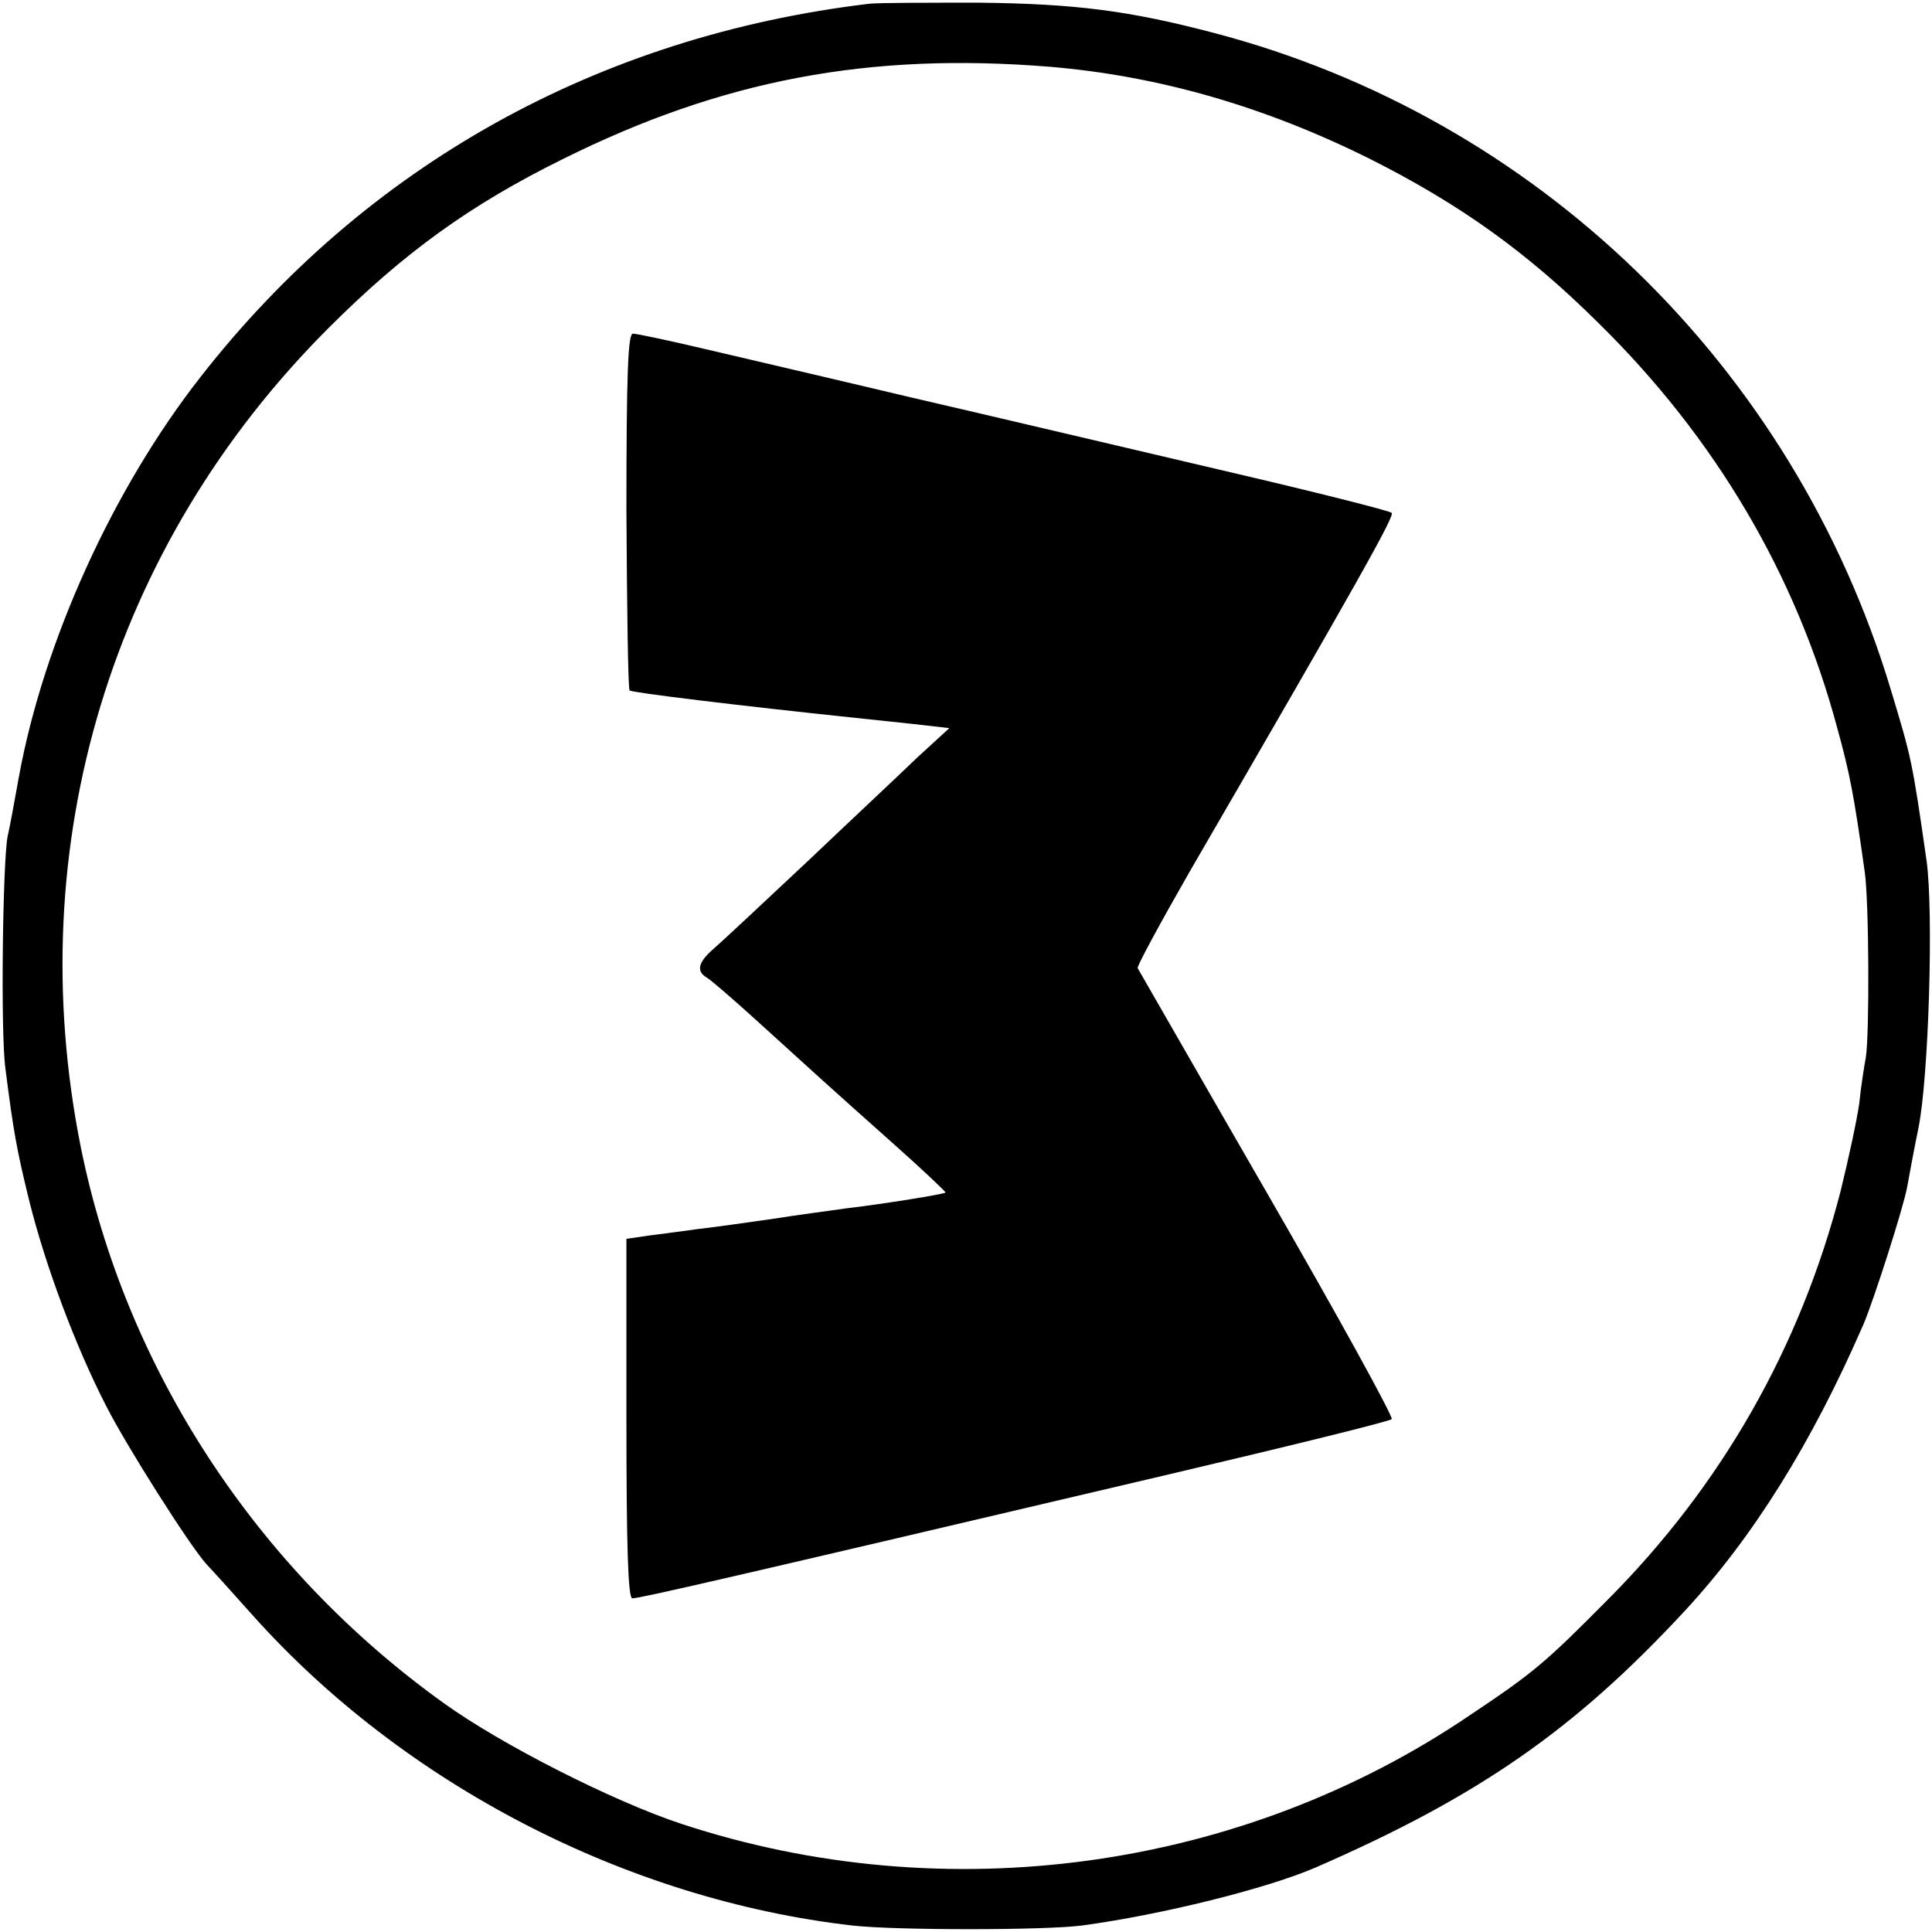
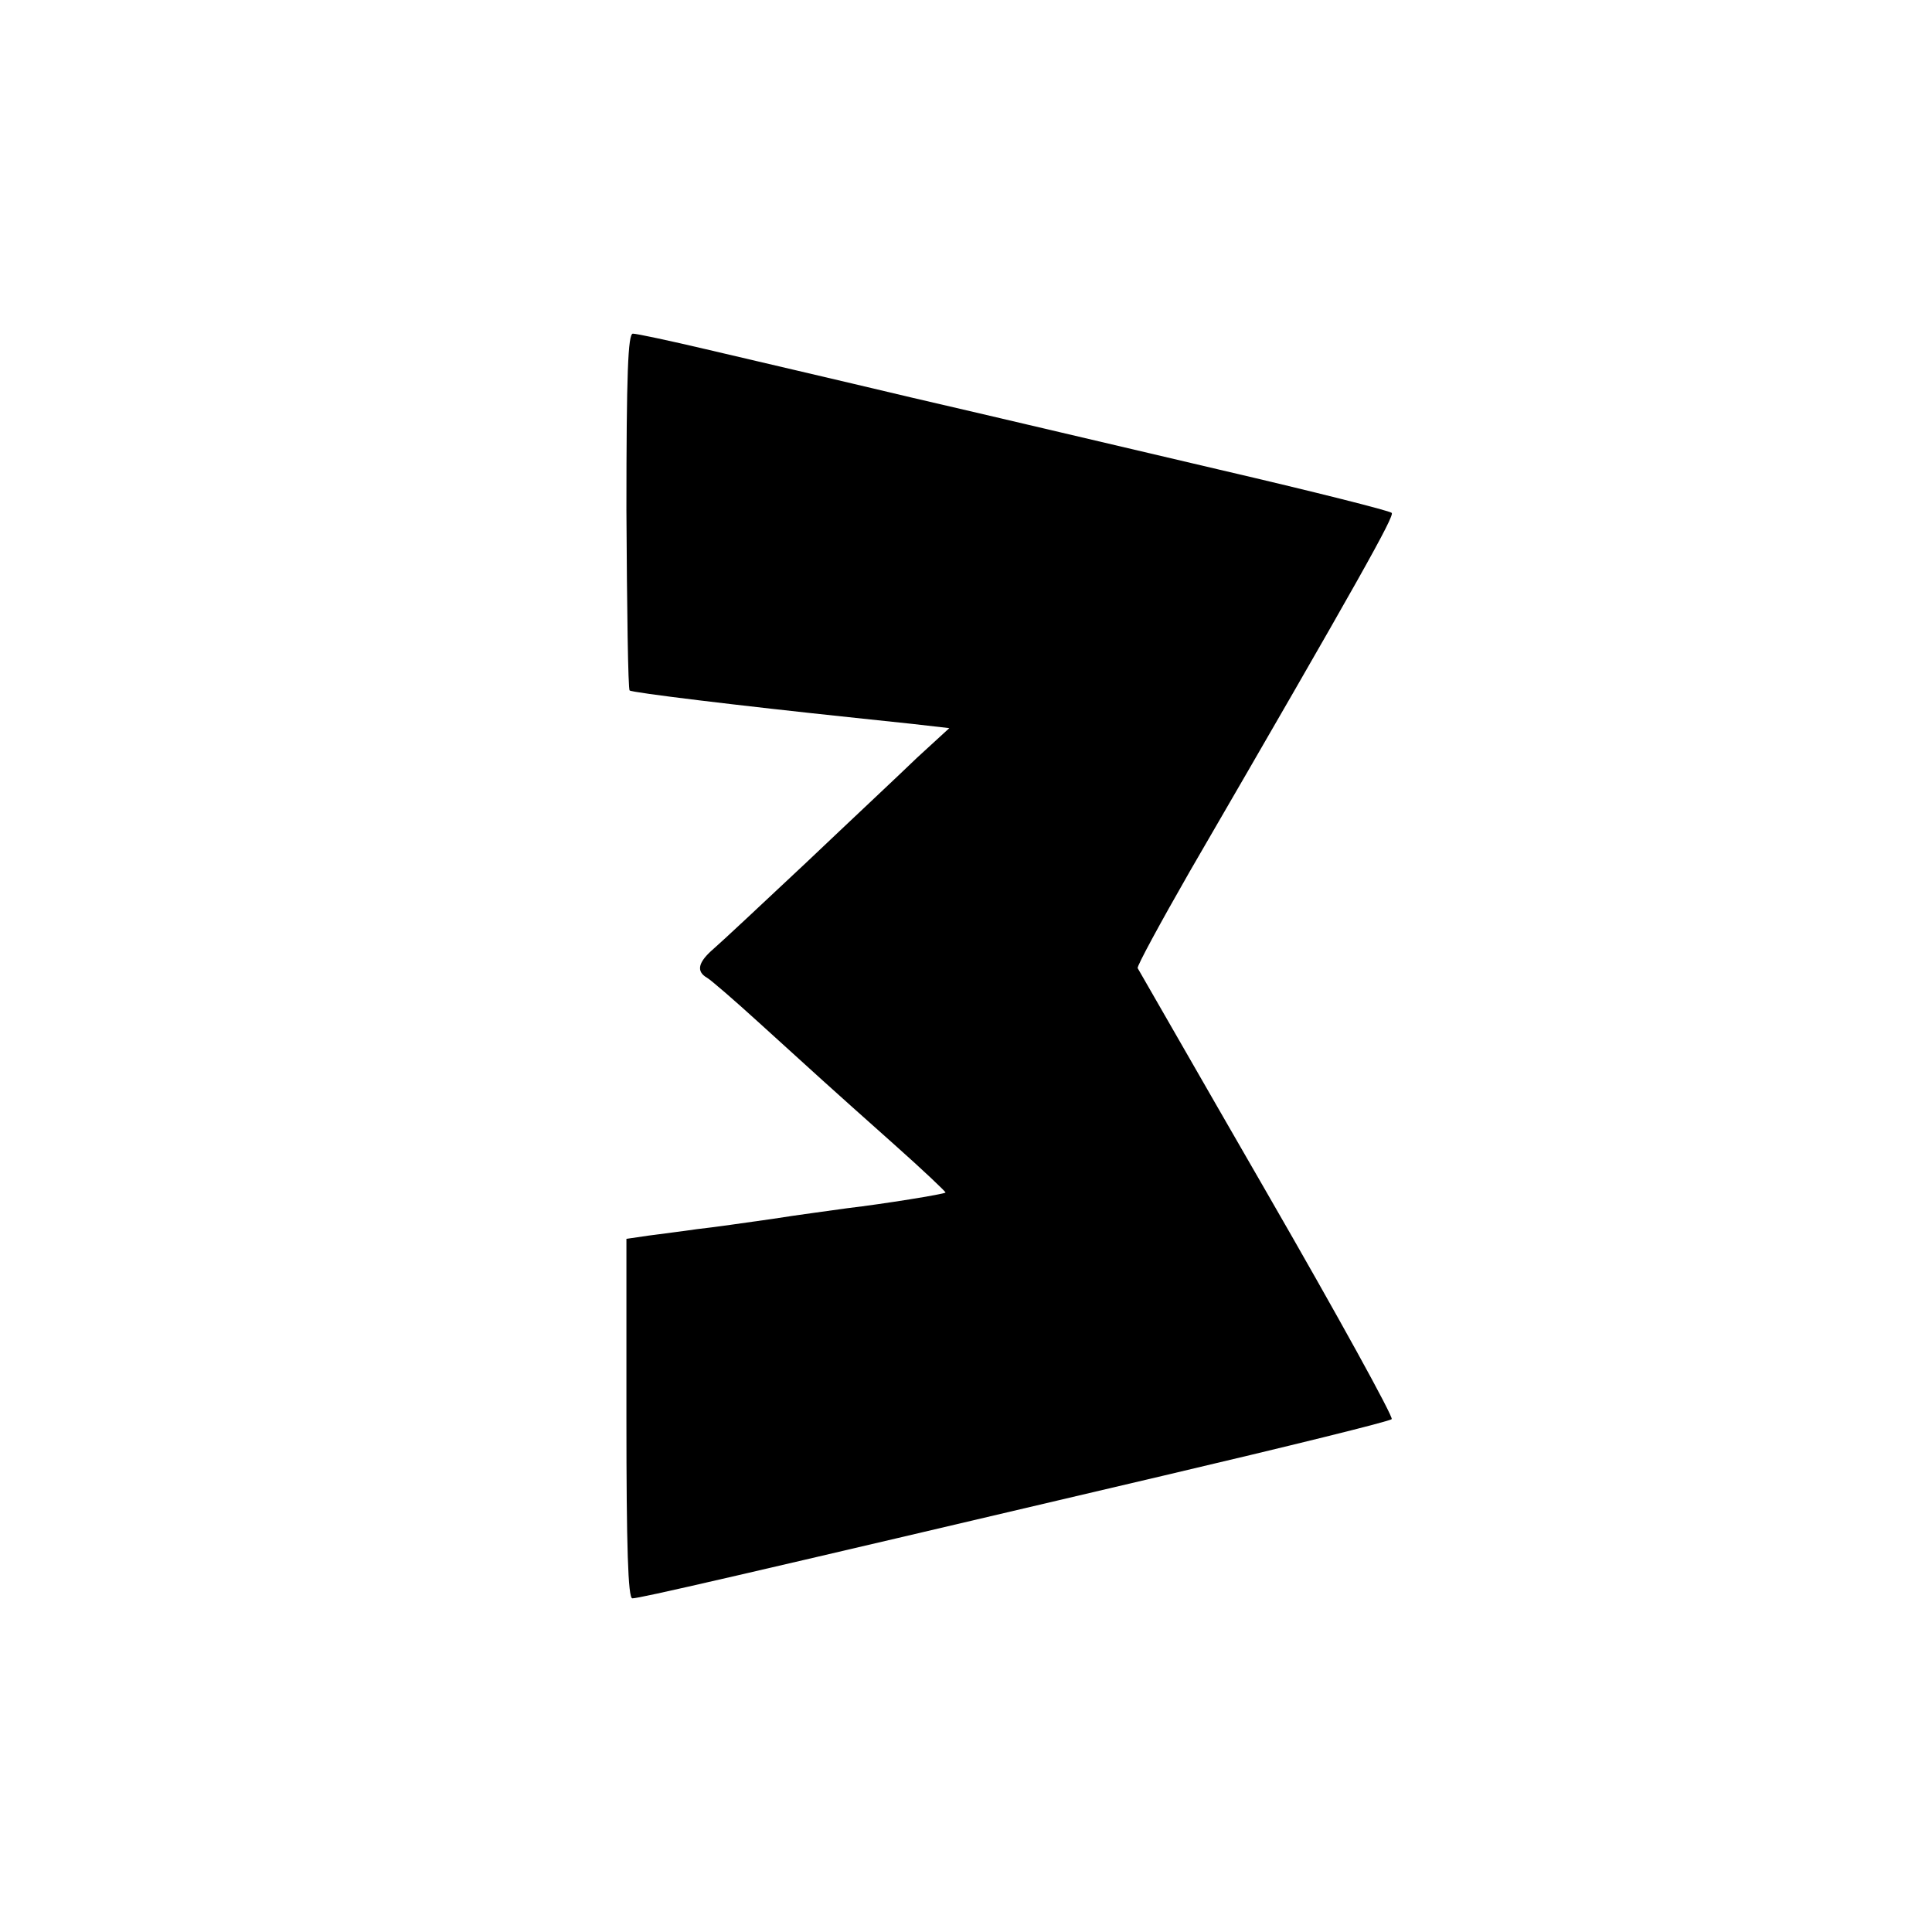
<svg xmlns="http://www.w3.org/2000/svg" version="1.0" width="359pt" height="359pt" viewBox="0 0 359 359" preserveAspectRatio="xMidYMid meet">
  <g transform="translate(0,359) scale(0.1,-0.1)" fill="#000000" stroke="none">
-     <path d="M1615 3583 c-503 -60 -935 -300 -1242 -693 -163 -208 -292 -492 -338 -744 -8 -45 -17 -94 -21 -111 -9 -49 -13 -365 -4 -430 15 -118 21 -151 44 -245 30 -121 86 -271 143 -382 38 -75 156 -261 187 -295 6 -6 45 -49 86 -95 281 -314 695 -528 1114 -576 80 -9 356 -9 426 0 149 20 345 69 435 108 303 132 481 256 685 476 128 138 237 313 333 534 19 45 74 216 81 255 3 17 12 66 21 110 19 95 28 400 15 495 -27 188 -28 191 -67 320 -181 600 -658 1062 -1258 1219 -156 41 -256 54 -435 56 -96 0 -188 0 -205 -2z m335 -117 c202 -17 398 -73 595 -171 167 -84 292 -173 425 -305 218 -214 368 -469 444 -753 23 -83 31 -124 51 -267 8 -54 9 -303 2 -345 -3 -16 -9 -54 -12 -84 -4 -30 -20 -104 -35 -165 -75 -290 -221 -547 -435 -761 -112 -113 -135 -133 -252 -211 -426 -290 -976 -365 -1467 -203 -127 42 -334 147 -441 224 -349 250 -592 622 -675 1034 -112 561 57 1118 460 1521 140 140 263 229 435 314 297 148 570 199 905 172z" />
    <path d="M1164 2641 c1 -181 3 -332 6 -334 4 -4 201 -28 420 -51 19 -2 66 -7 104 -11 l70 -8 -60 -55 c-32 -31 -125 -118 -205 -194 -81 -76 -159 -149 -173 -161 -29 -25 -33 -42 -12 -54 7 -4 51 -42 96 -83 45 -41 99 -90 119 -108 20 -18 80 -72 133 -119 54 -48 96 -88 95 -89 -3 -3 -114 -21 -182 -29 -27 -4 -90 -12 -140 -20 -49 -7 -112 -16 -140 -19 -27 -4 -68 -9 -90 -12 l-41 -6 0 -334 c0 -238 3 -334 11 -334 14 0 175 37 987 228 230 54 421 101 424 105 4 3 -100 192 -231 419 -131 227 -239 416 -241 419 -2 3 42 84 97 180 318 548 381 661 375 666 -4 4 -147 40 -319 80 -171 40 -429 101 -572 134 -143 34 -315 74 -383 90 -68 16 -129 29 -136 29 -9 0 -12 -73 -12 -329z" />
  </g>
</svg>